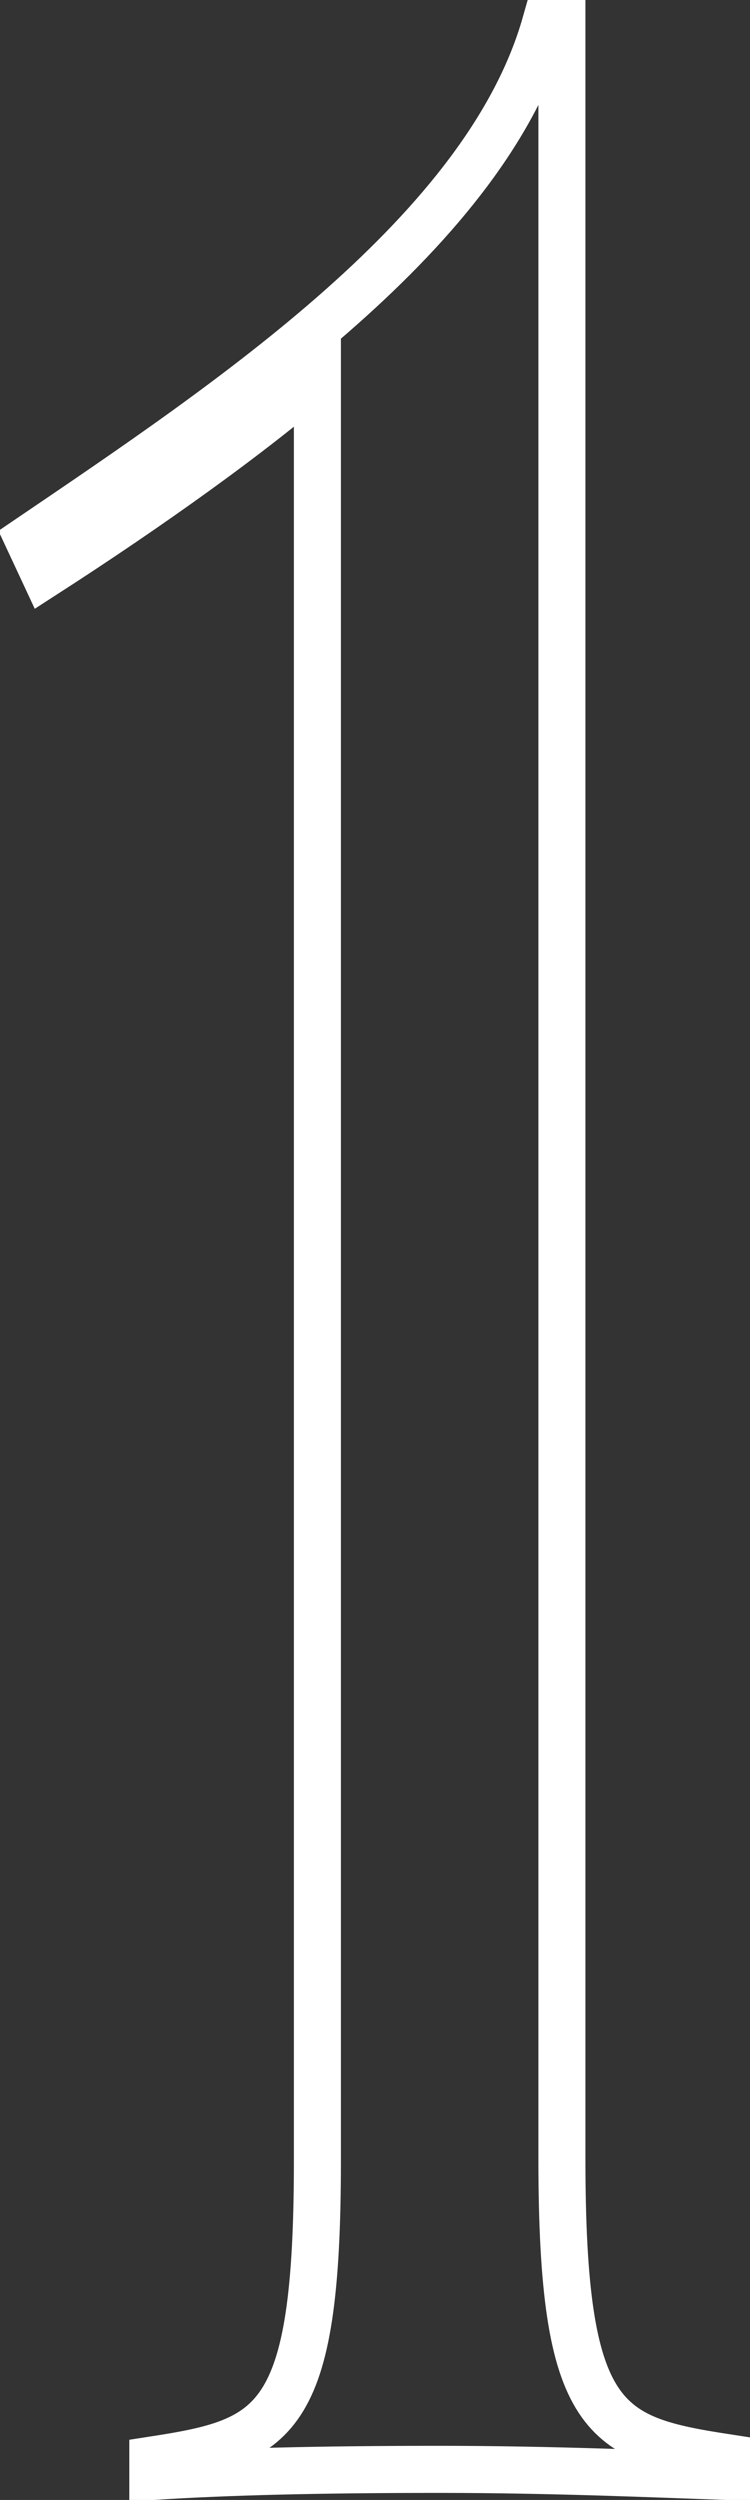
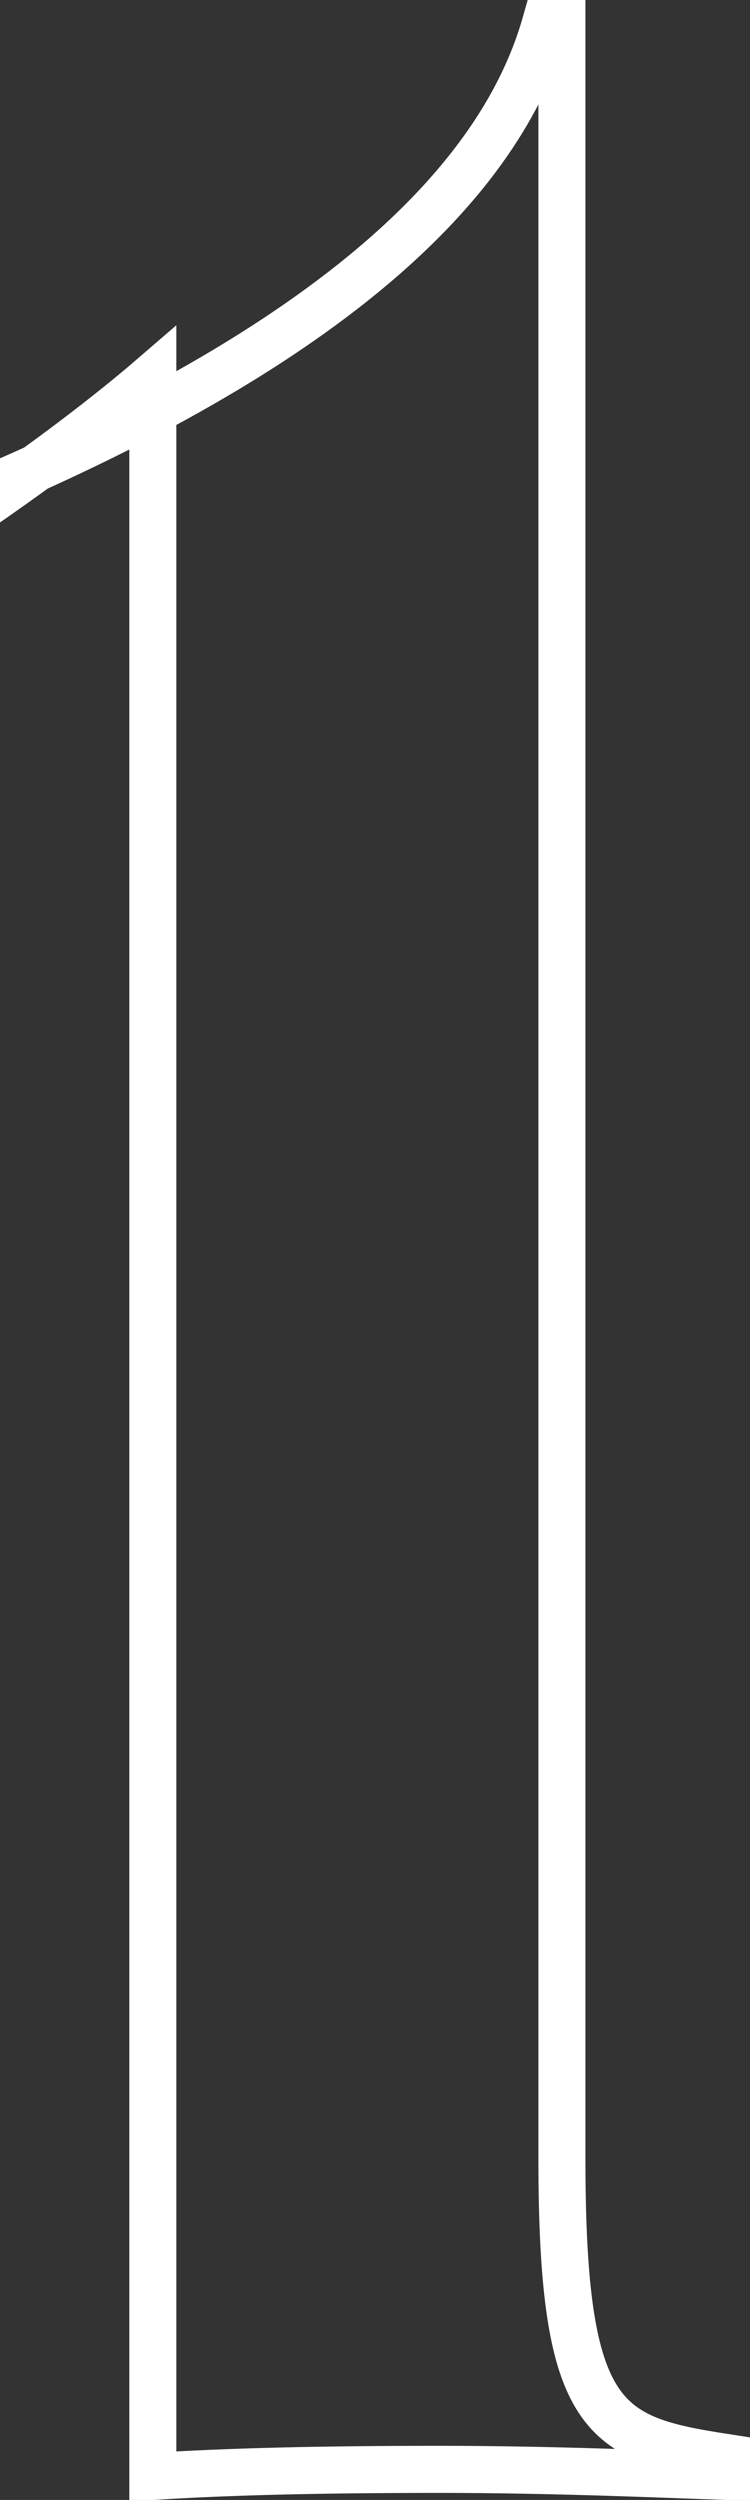
<svg xmlns="http://www.w3.org/2000/svg" version="1.1" id="Layer_1" x="0px" y="0px" viewBox="0 0 31.9 106.2" style="enable-background:new 0 0 31.9 106.2;" xml:space="preserve">
  <rect x="0" y="0" width="31.9" height="106.2" fill="#333333" stroke="none" />
  <style type="text/css">
	.st0{fill:none;stroke:#FFFFFF;stroke-width:2;}
</style>
  <g>
-     <path class="st0" d="M30.9,105.2c-2.9-0.1-7.4-0.3-12.2-0.3c-5.2,0-9.1,0.1-12.2,0.3v-0.7c5.2-0.8,7-1.5,7-12.7V16   c-2.9,2.5-7.1,5.5-11.6,8.4l-0.7-1.5C9.9,17,20.7,9.8,23.2,1h0.7v90.7c0,11.2,1.8,11.9,7,12.7V105.2z" />
+     <path class="st0" d="M30.9,105.2c-2.9-0.1-7.4-0.3-12.2-0.3c-5.2,0-9.1,0.1-12.2,0.3v-0.7V16   c-2.9,2.5-7.1,5.5-11.6,8.4l-0.7-1.5C9.9,17,20.7,9.8,23.2,1h0.7v90.7c0,11.2,1.8,11.9,7,12.7V105.2z" />
  </g>
</svg>